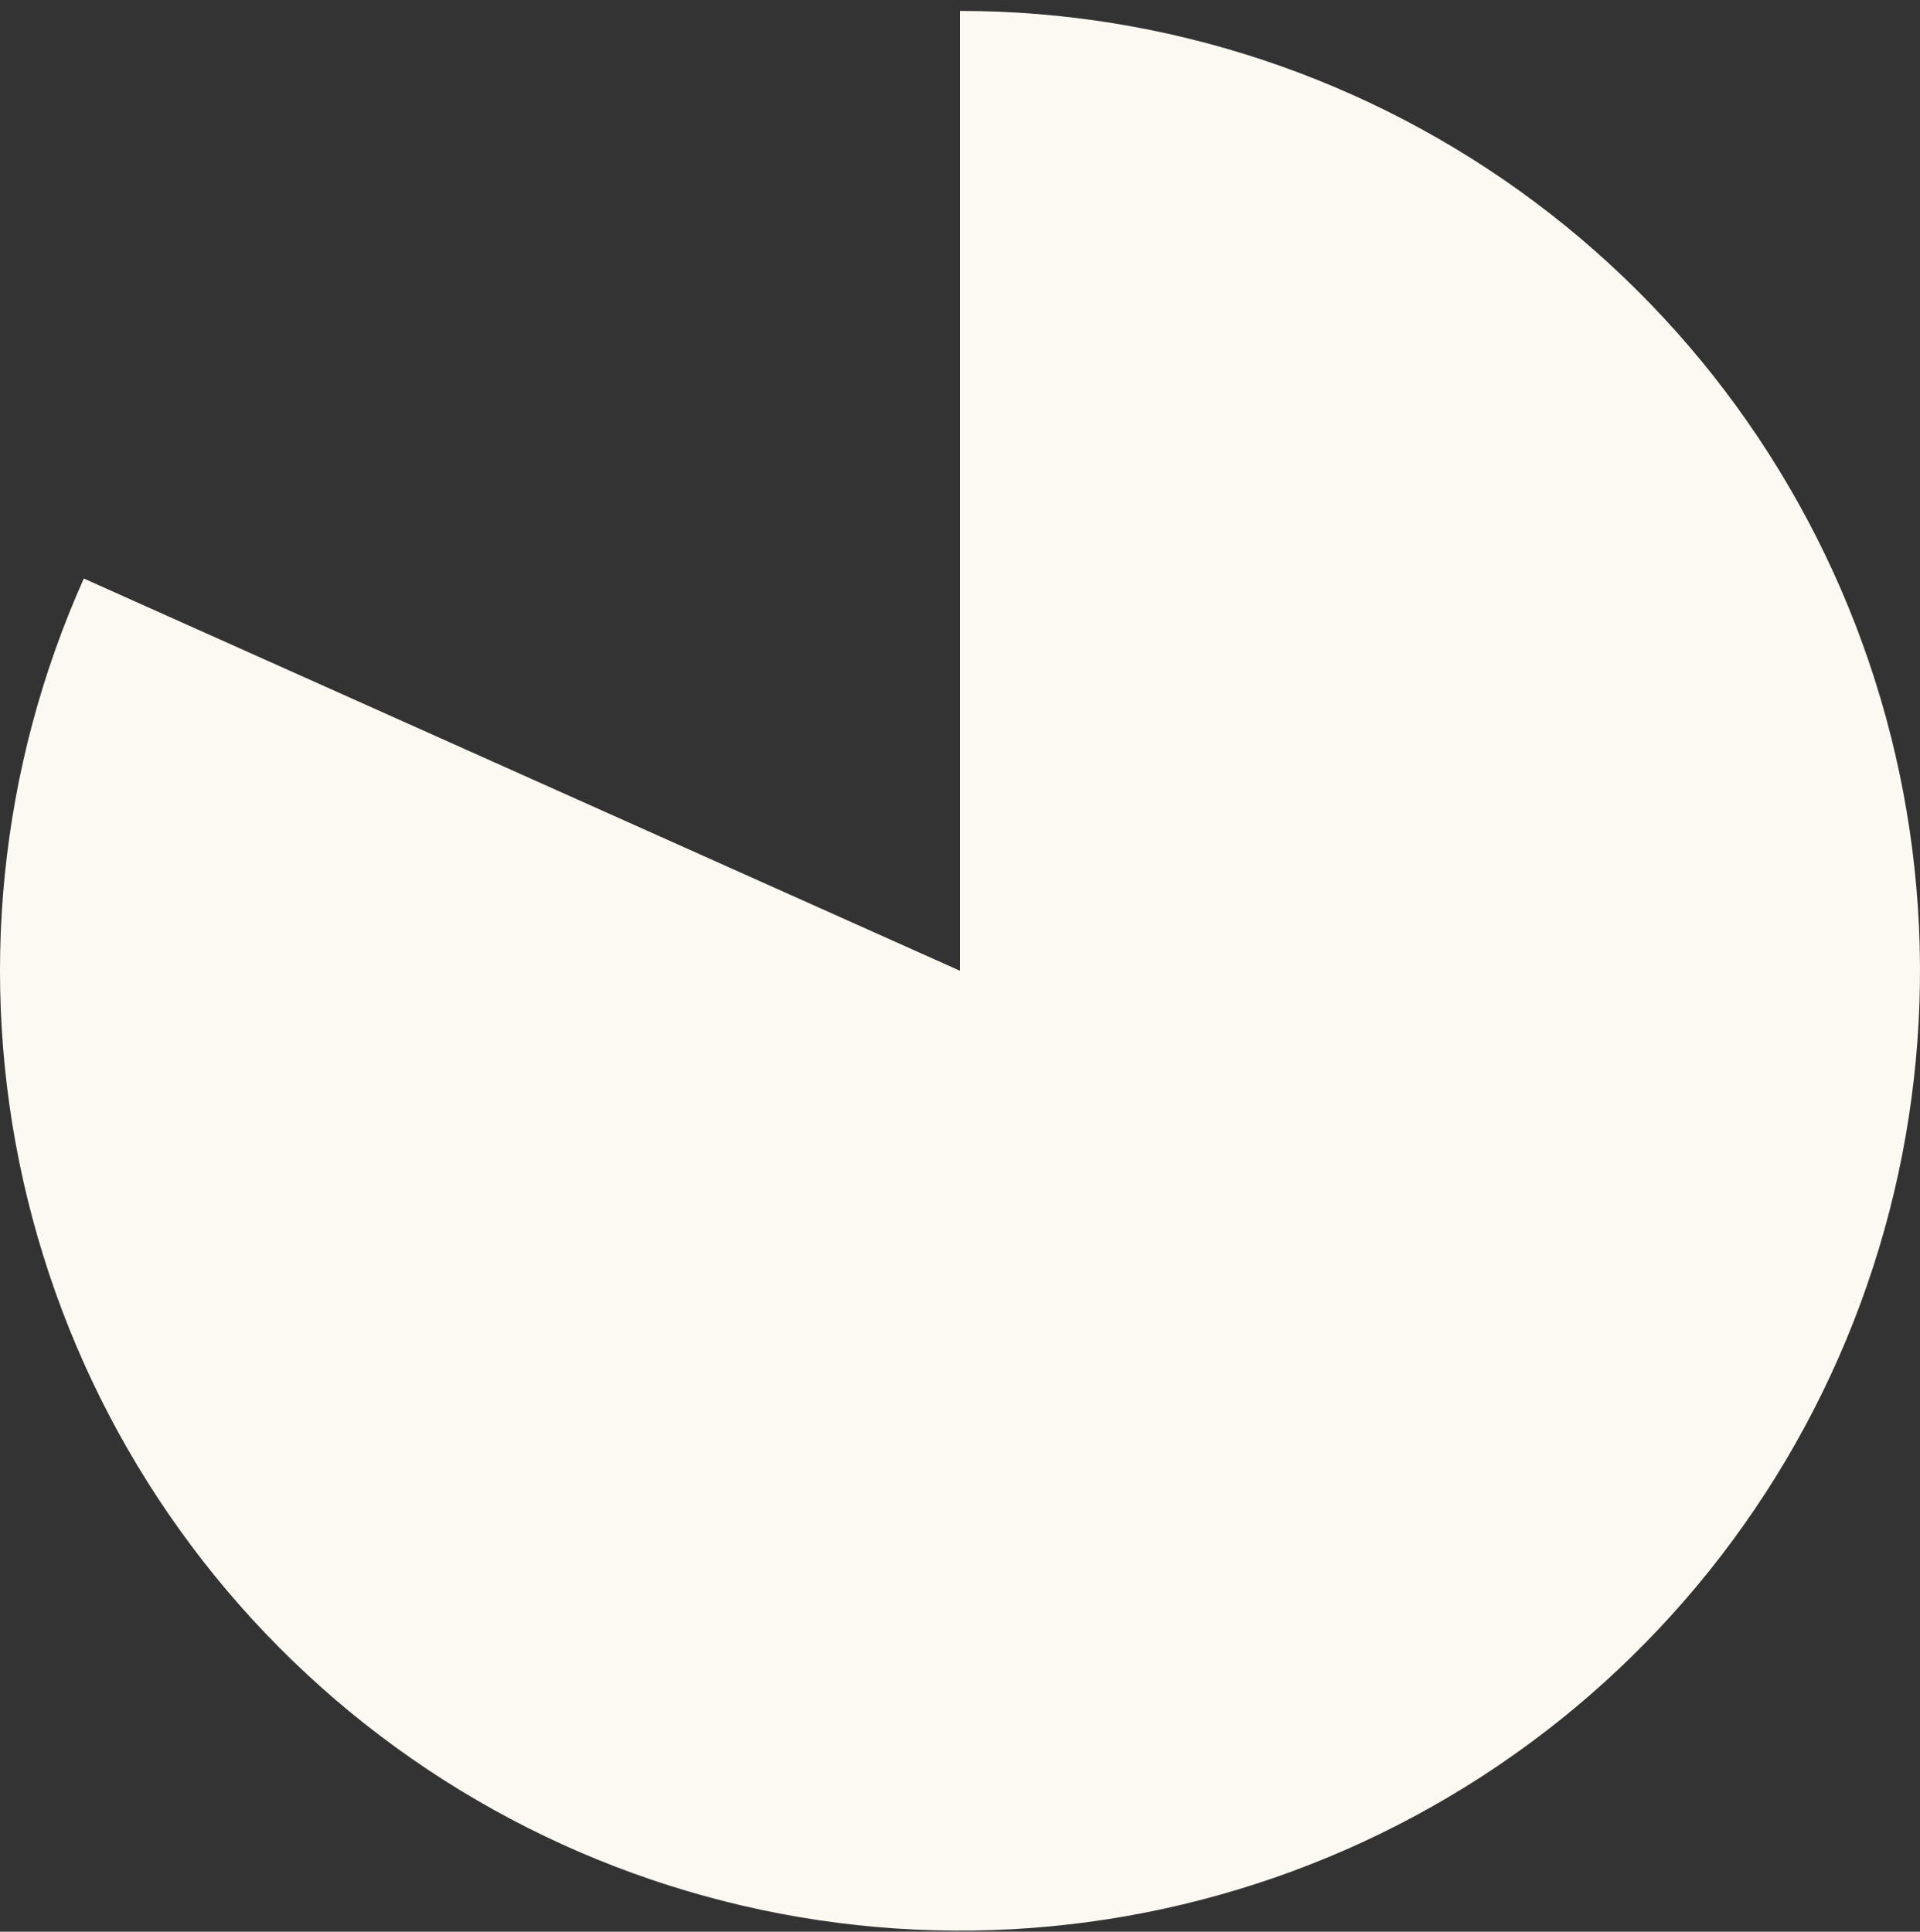
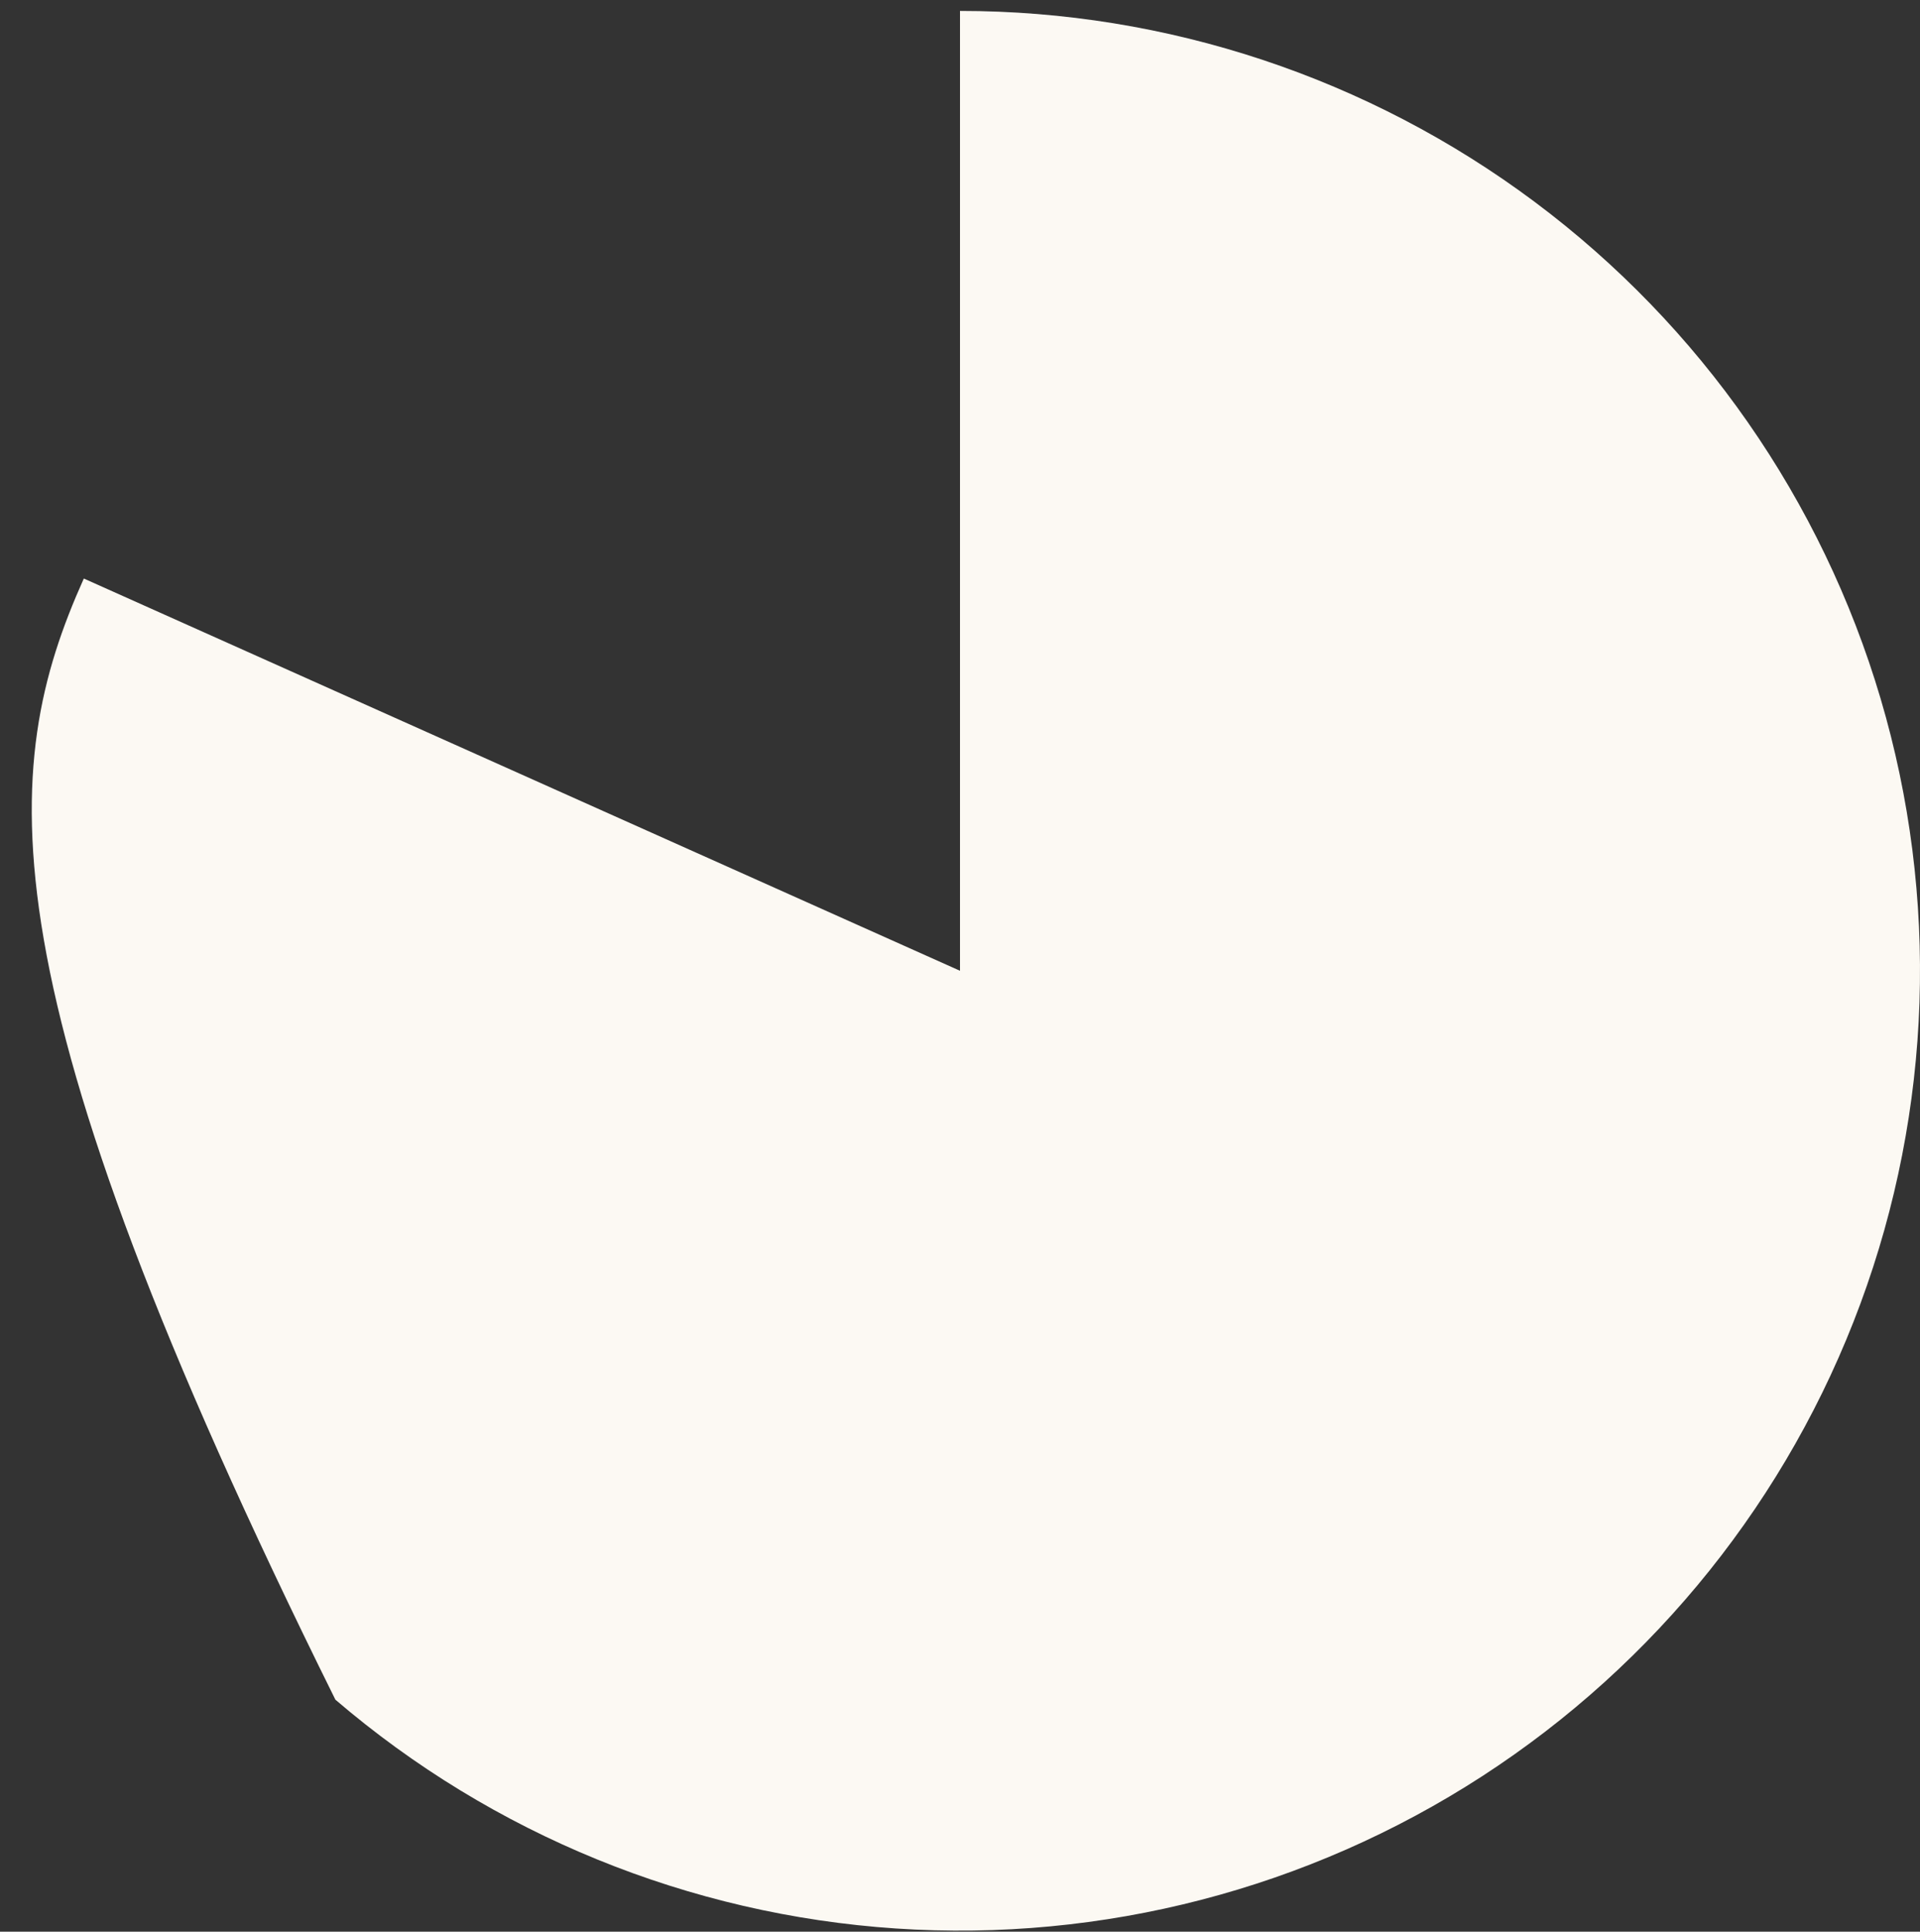
<svg xmlns="http://www.w3.org/2000/svg" width="160" height="161" viewBox="0 0 160 161" fill="none">
  <rect x="0" y="0" width="160" height="161" fill="#333333" stroke="none" />
-   <path d="M80 0.91C97.26 0.91 114.056 6.492 127.883 16.822C141.709 27.153 151.824 41.678 156.717 58.229C161.611 74.78 161.02 92.47 155.034 108.658C149.047 124.846 137.986 138.664 123.501 148.049C109.016 157.434 91.884 161.883 74.663 160.732C57.442 159.581 41.055 152.891 27.949 141.661C14.842 130.431 5.719 115.264 1.94 98.423C-1.838 81.582 -0.068 63.971 6.985 48.218L80 80.91L80 0.91Z" fill="#FCF9F3" />
+   <path d="M80 0.91C97.26 0.91 114.056 6.492 127.883 16.822C141.709 27.153 151.824 41.678 156.717 58.229C161.611 74.78 161.02 92.47 155.034 108.658C149.047 124.846 137.986 138.664 123.501 148.049C109.016 157.434 91.884 161.883 74.663 160.732C57.442 159.581 41.055 152.891 27.949 141.661C-1.838 81.582 -0.068 63.971 6.985 48.218L80 80.91L80 0.91Z" fill="#FCF9F3" />
</svg>